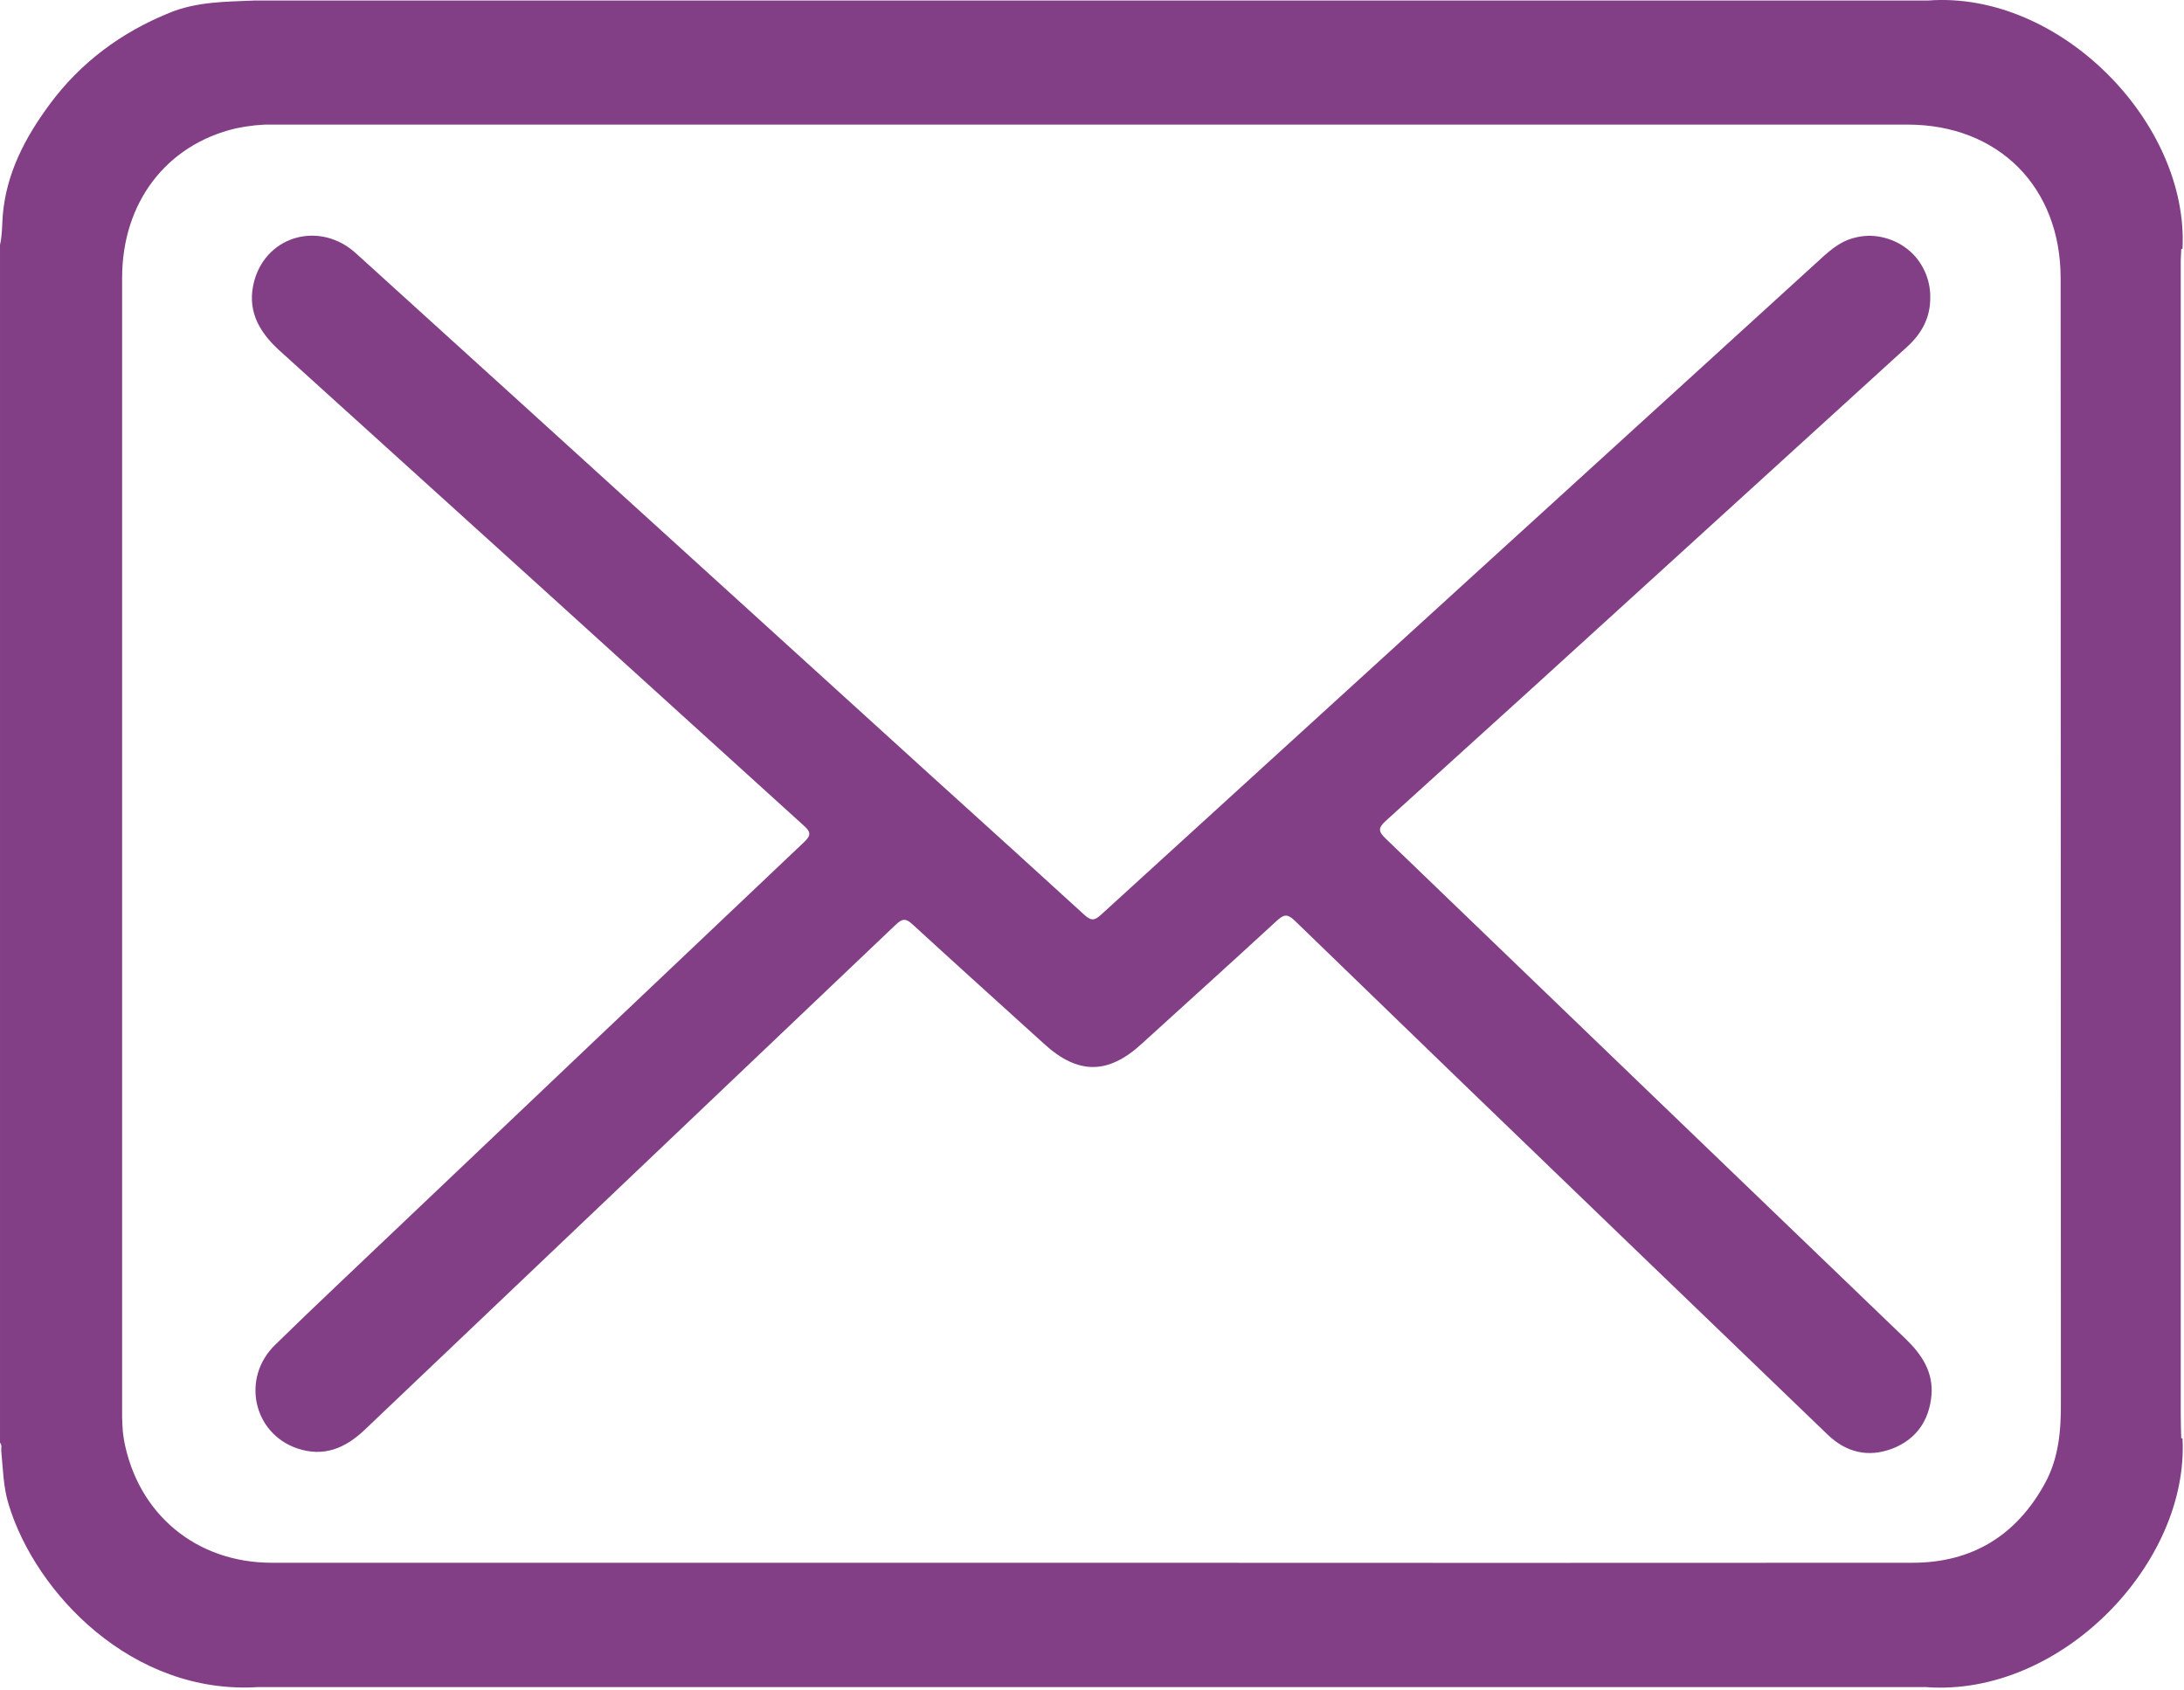
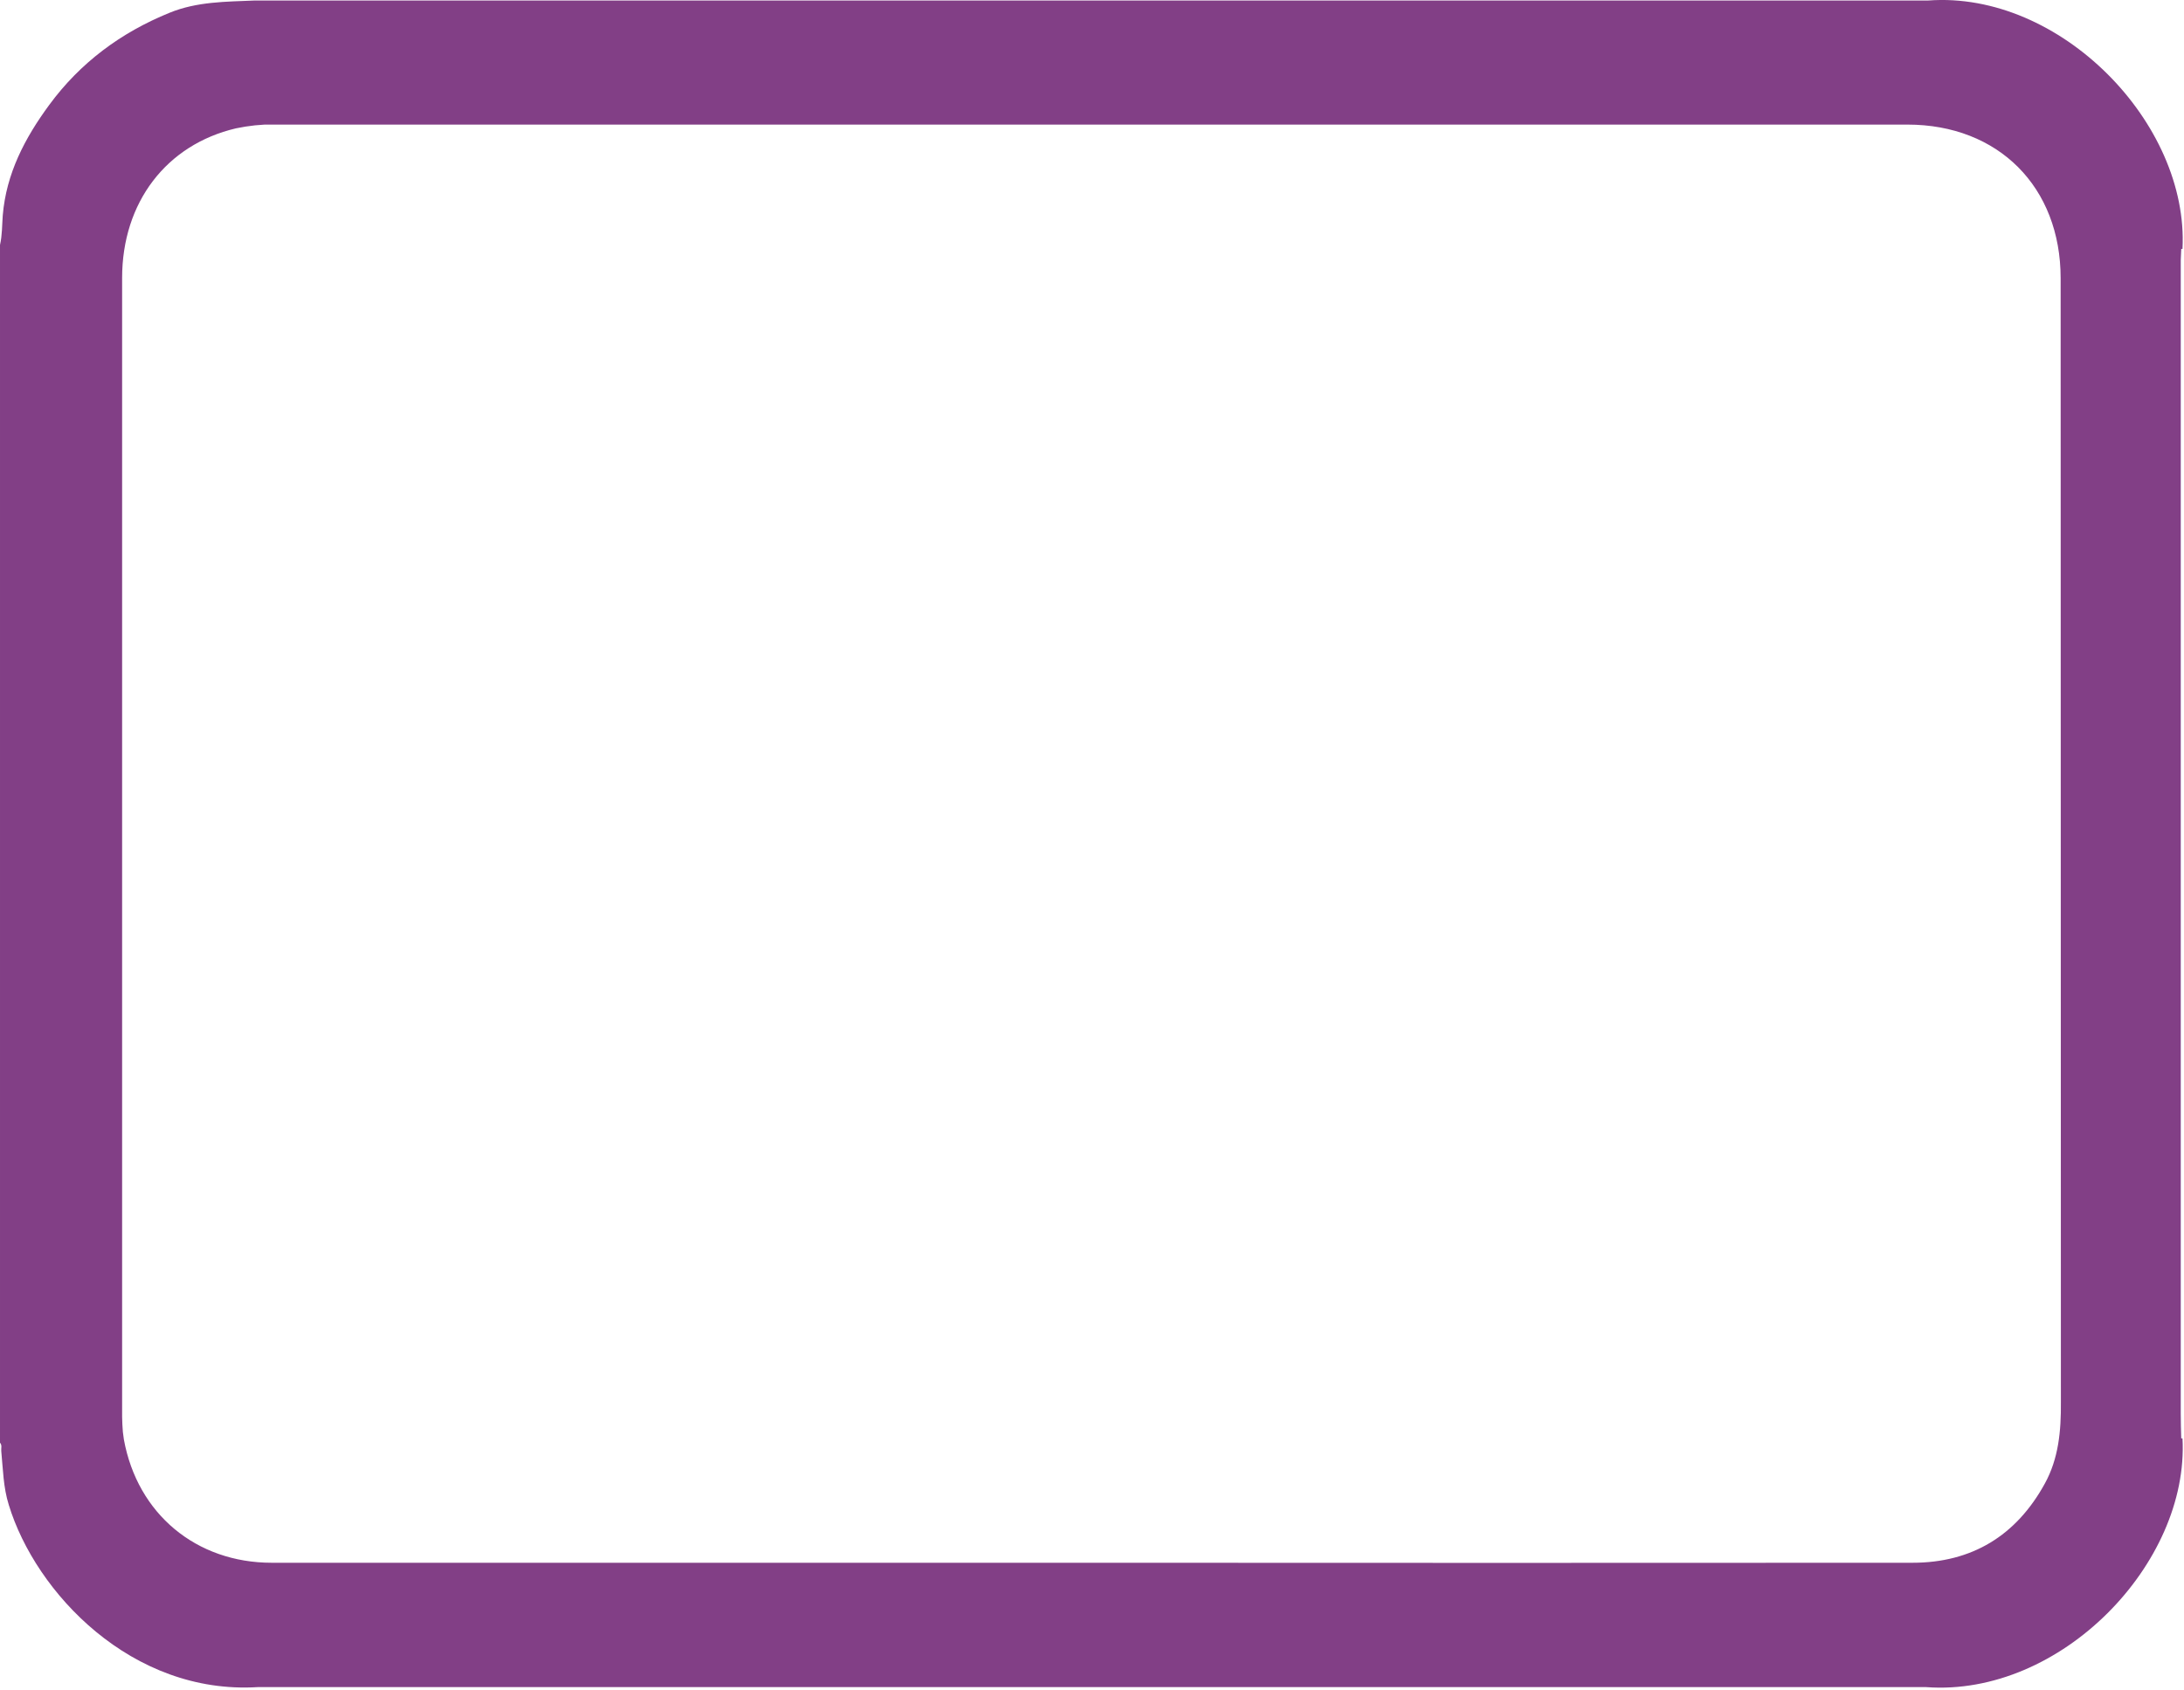
<svg xmlns="http://www.w3.org/2000/svg" version="1.2" viewBox="0 0 871 674" width="871" height="674">
  <title>mail-svg</title>
  <style>
		.s0 { fill: #823f86 } 
	</style>
  <path id="Layer" fill-rule="evenodd" class="s0" d="m869.9 573.8h0.5c2.7 49.8-48.5 103.2-102.3 99.2h-665.3c-50.2 3.1-88.6-37.6-99.3-72.7-2.2-7-2.3-14.3-3-21.5-0.1-1.1 0.4-2.3-0.5-3.3v-477.8c0.9-3.9 0.8-7.9 1.1-11.8 1.4-16.7 8.8-30.8 18.5-44 12.4-16.9 28.6-28.9 48-36.8 11-4.5 22.5-4.4 34.1-4.9h667.3c52.6-3.9 104 48.9 101.4 99.1q-0.1 0-0.1 0-0.1 0-0.1 0-0.1 0-0.2 0 0 0-0.1 0c0 1.5-0.2 3-0.2 4.5q0 230 0 460c0 3.3 0.1 6.7 0.2 10zm-54.4 18c5.5-10 6.5-21 6.4-32.5q-0.1-224.1-0.1-448.3c0-36.4-24.8-61.3-61.1-61.3q-325.6 0-651.2 0-2 0-3.9 0-1.9 0.1-3.9 0.3-1.9 0.2-3.8 0.5-1.9 0.3-3.8 0.7c-27.7 6.5-45.4 29.5-45.4 59.7q0 225.6 0 451.3 0 1.5 0 3 0 1.5 0.1 3 0.1 1.5 0.2 3 0.2 1.5 0.4 3c5.4 29.7 28.8 49.2 59 49.2q163.4 0 326.9 0 163.7 0.1 327.4 0c23.7 0 41.4-10.8 52.8-31.6z" />
-   <path id="Layer" class="s0" d="m760.1 534.2q-103.7-99.7-207.4-199.6c-2.9-2.8-3.3-4.2-0.1-7.1q57.5-52 114.7-104.2 46.6-42.4 93.1-84.8c5.9-5.3 9.4-11.6 9.4-19.6 0.1-3.7-0.7-7.5-2.3-10.9-1.6-3.4-3.9-6.4-6.9-8.7-2.9-2.3-6.4-3.9-10.1-4.7-3.7-0.8-7.5-0.7-11.1 0.3-6.3 1.6-10.7 6-15.2 10.1q-142.6 129.9-285.1 259.9c-2.8 2.6-4.2 2.3-6.8-0.1-19.9-18.2-39.9-36.3-59.9-54.4q-82.3-74.8-164.6-149.6-32.9-29.9-65.9-59.8c-14.1-12.8-35.2-7.3-40.4 10.7-3.2 11.3 1.2 20.1 9.7 27.9q104.7 94.7 209.2 189.6c3 2.6 3.2 4 0.2 6.8q-81.7 77.4-163.1 154.8c-15.9 15.2-32 30.2-47.7 45.6-13.7 13.2-8.9 35.4 8.8 41.4 10.5 3.5 19 0 26.8-7.4q105.9-100.8 211.8-201.5c2.7-2.6 4.1-2.6 6.8-0.1 17.4 16 35 31.8 52.5 47.7 13.4 12.2 25.4 12.2 38.8-0.1 18-16.4 36-32.6 53.9-49.1 2.7-2.5 4.2-2.9 7.1-0.1q66 64 132.3 127.8 40.1 38.6 80.3 77.3c7.4 7.1 16.1 9.2 25.7 5.6 9.6-3.7 14.8-11.2 15.7-21.4 0.7-9.1-3.7-16-10.2-22.3z" />
</svg>